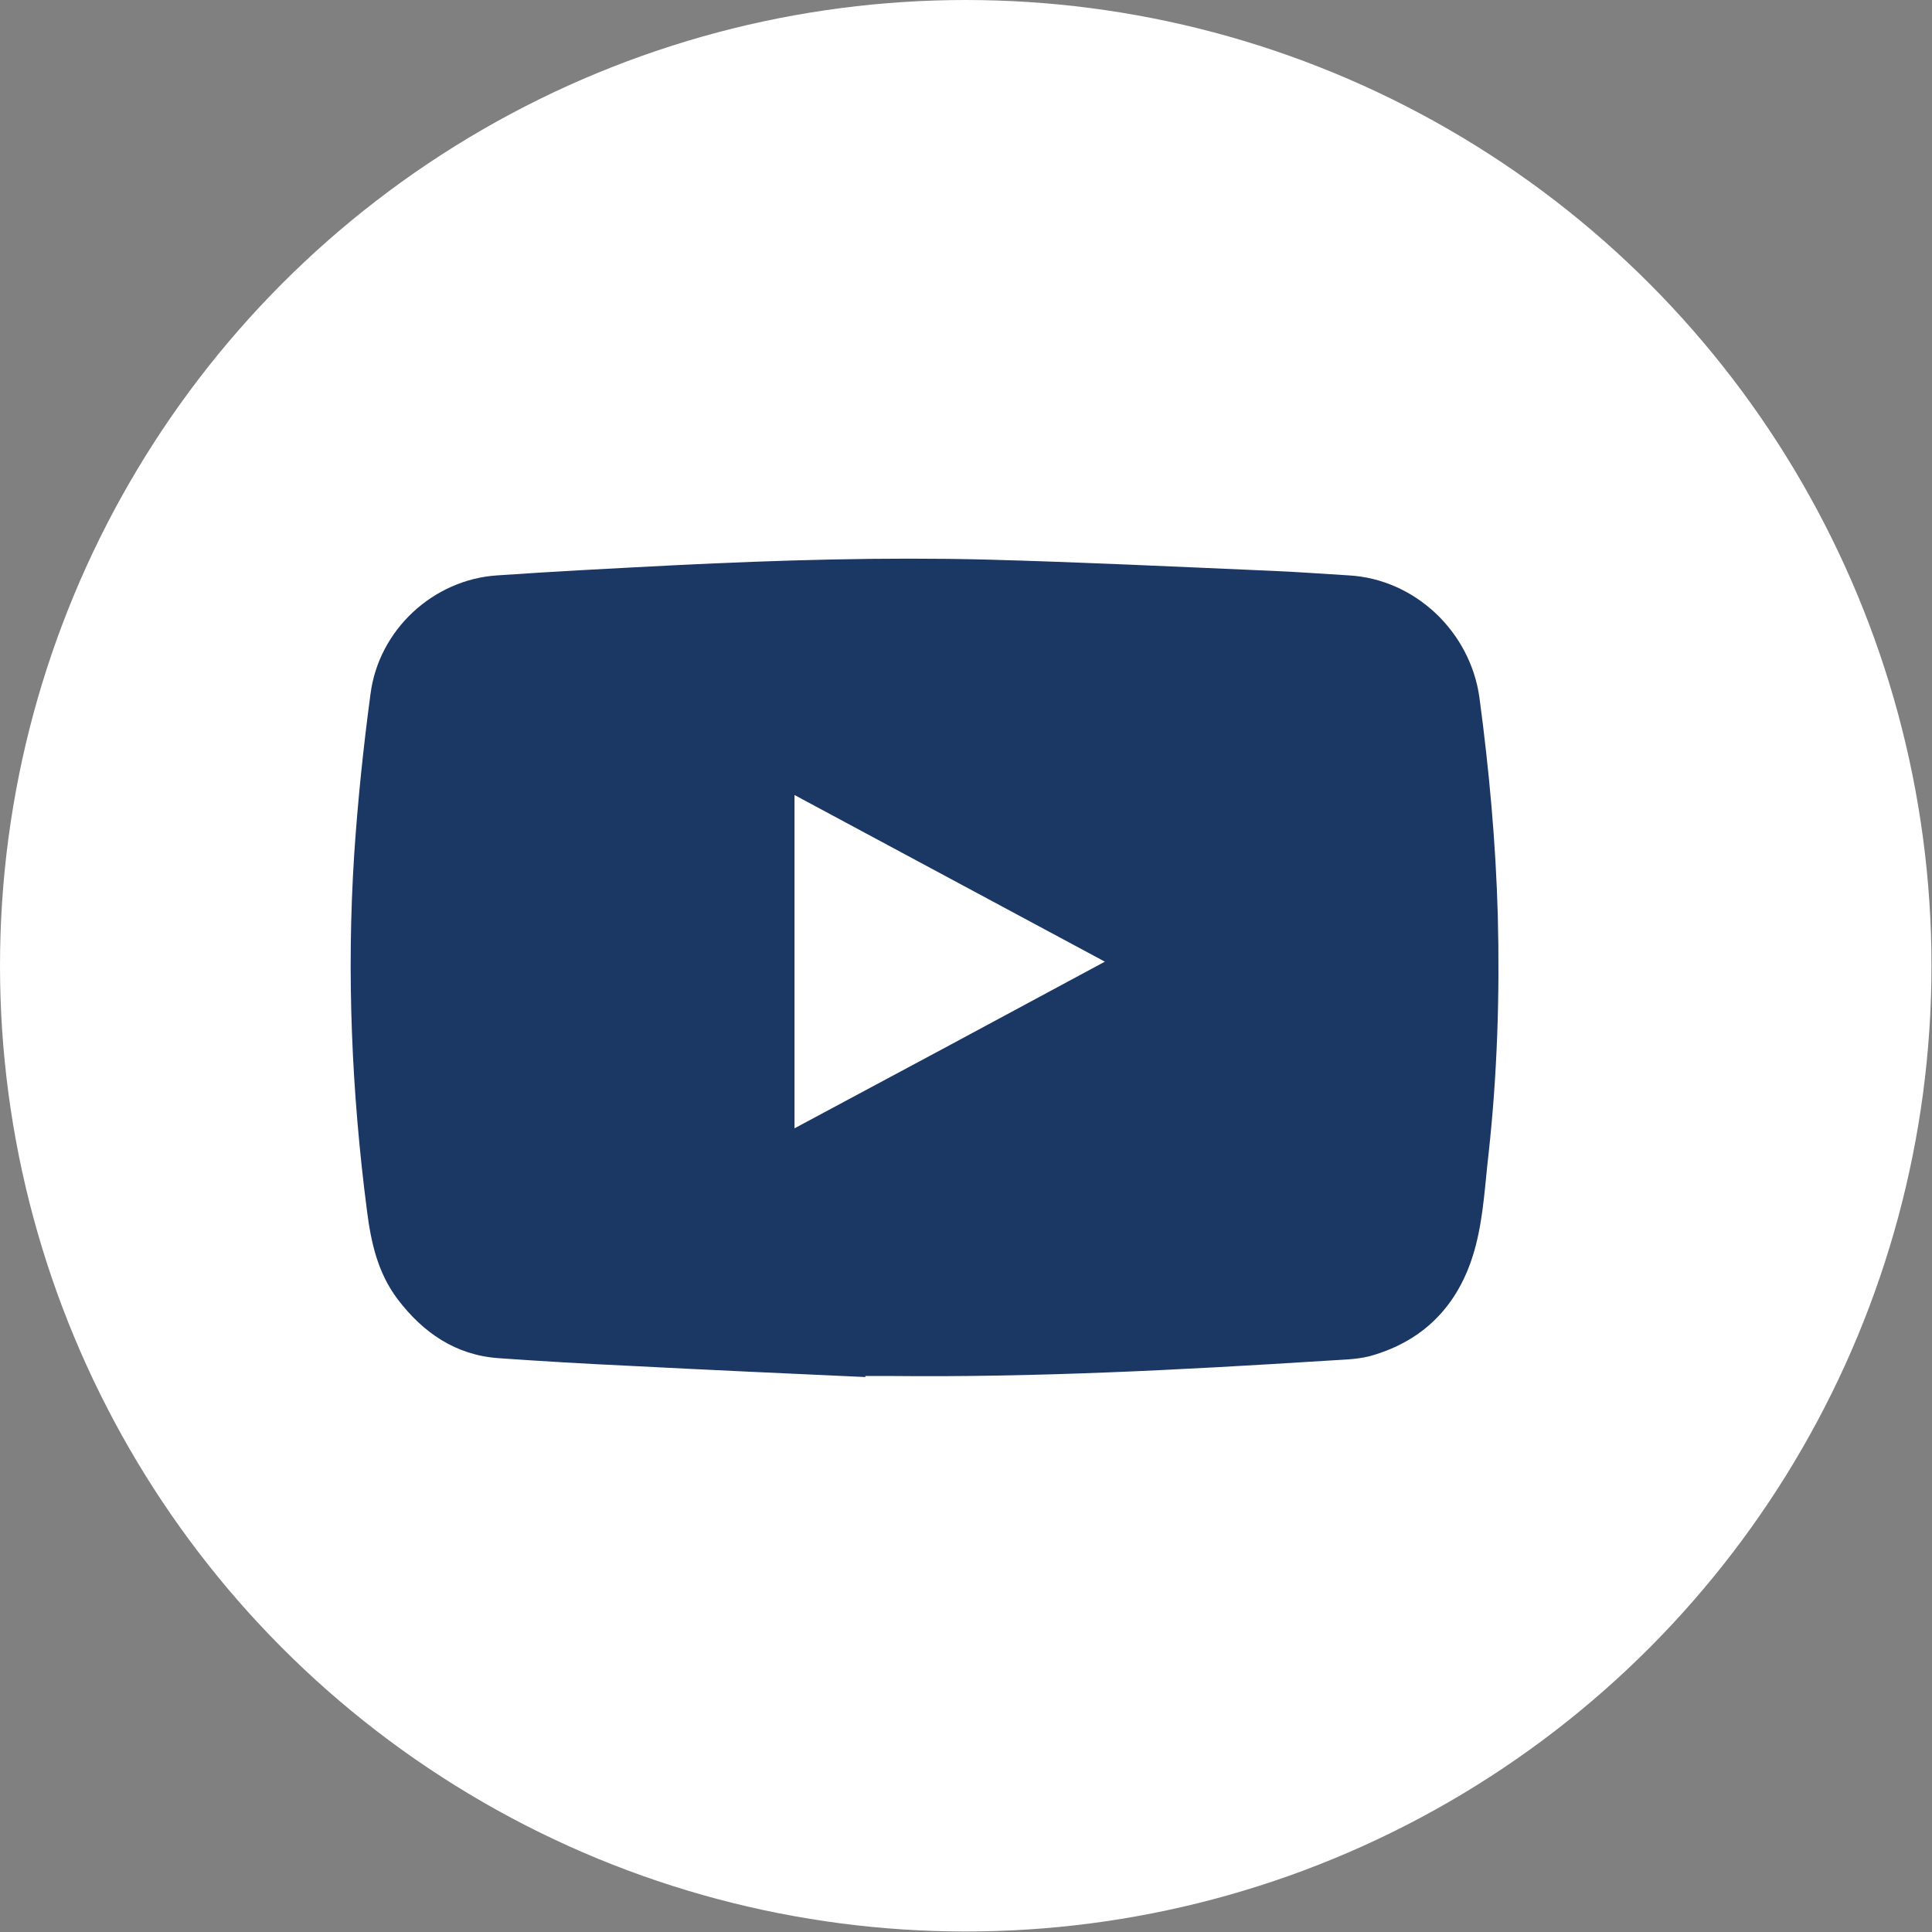
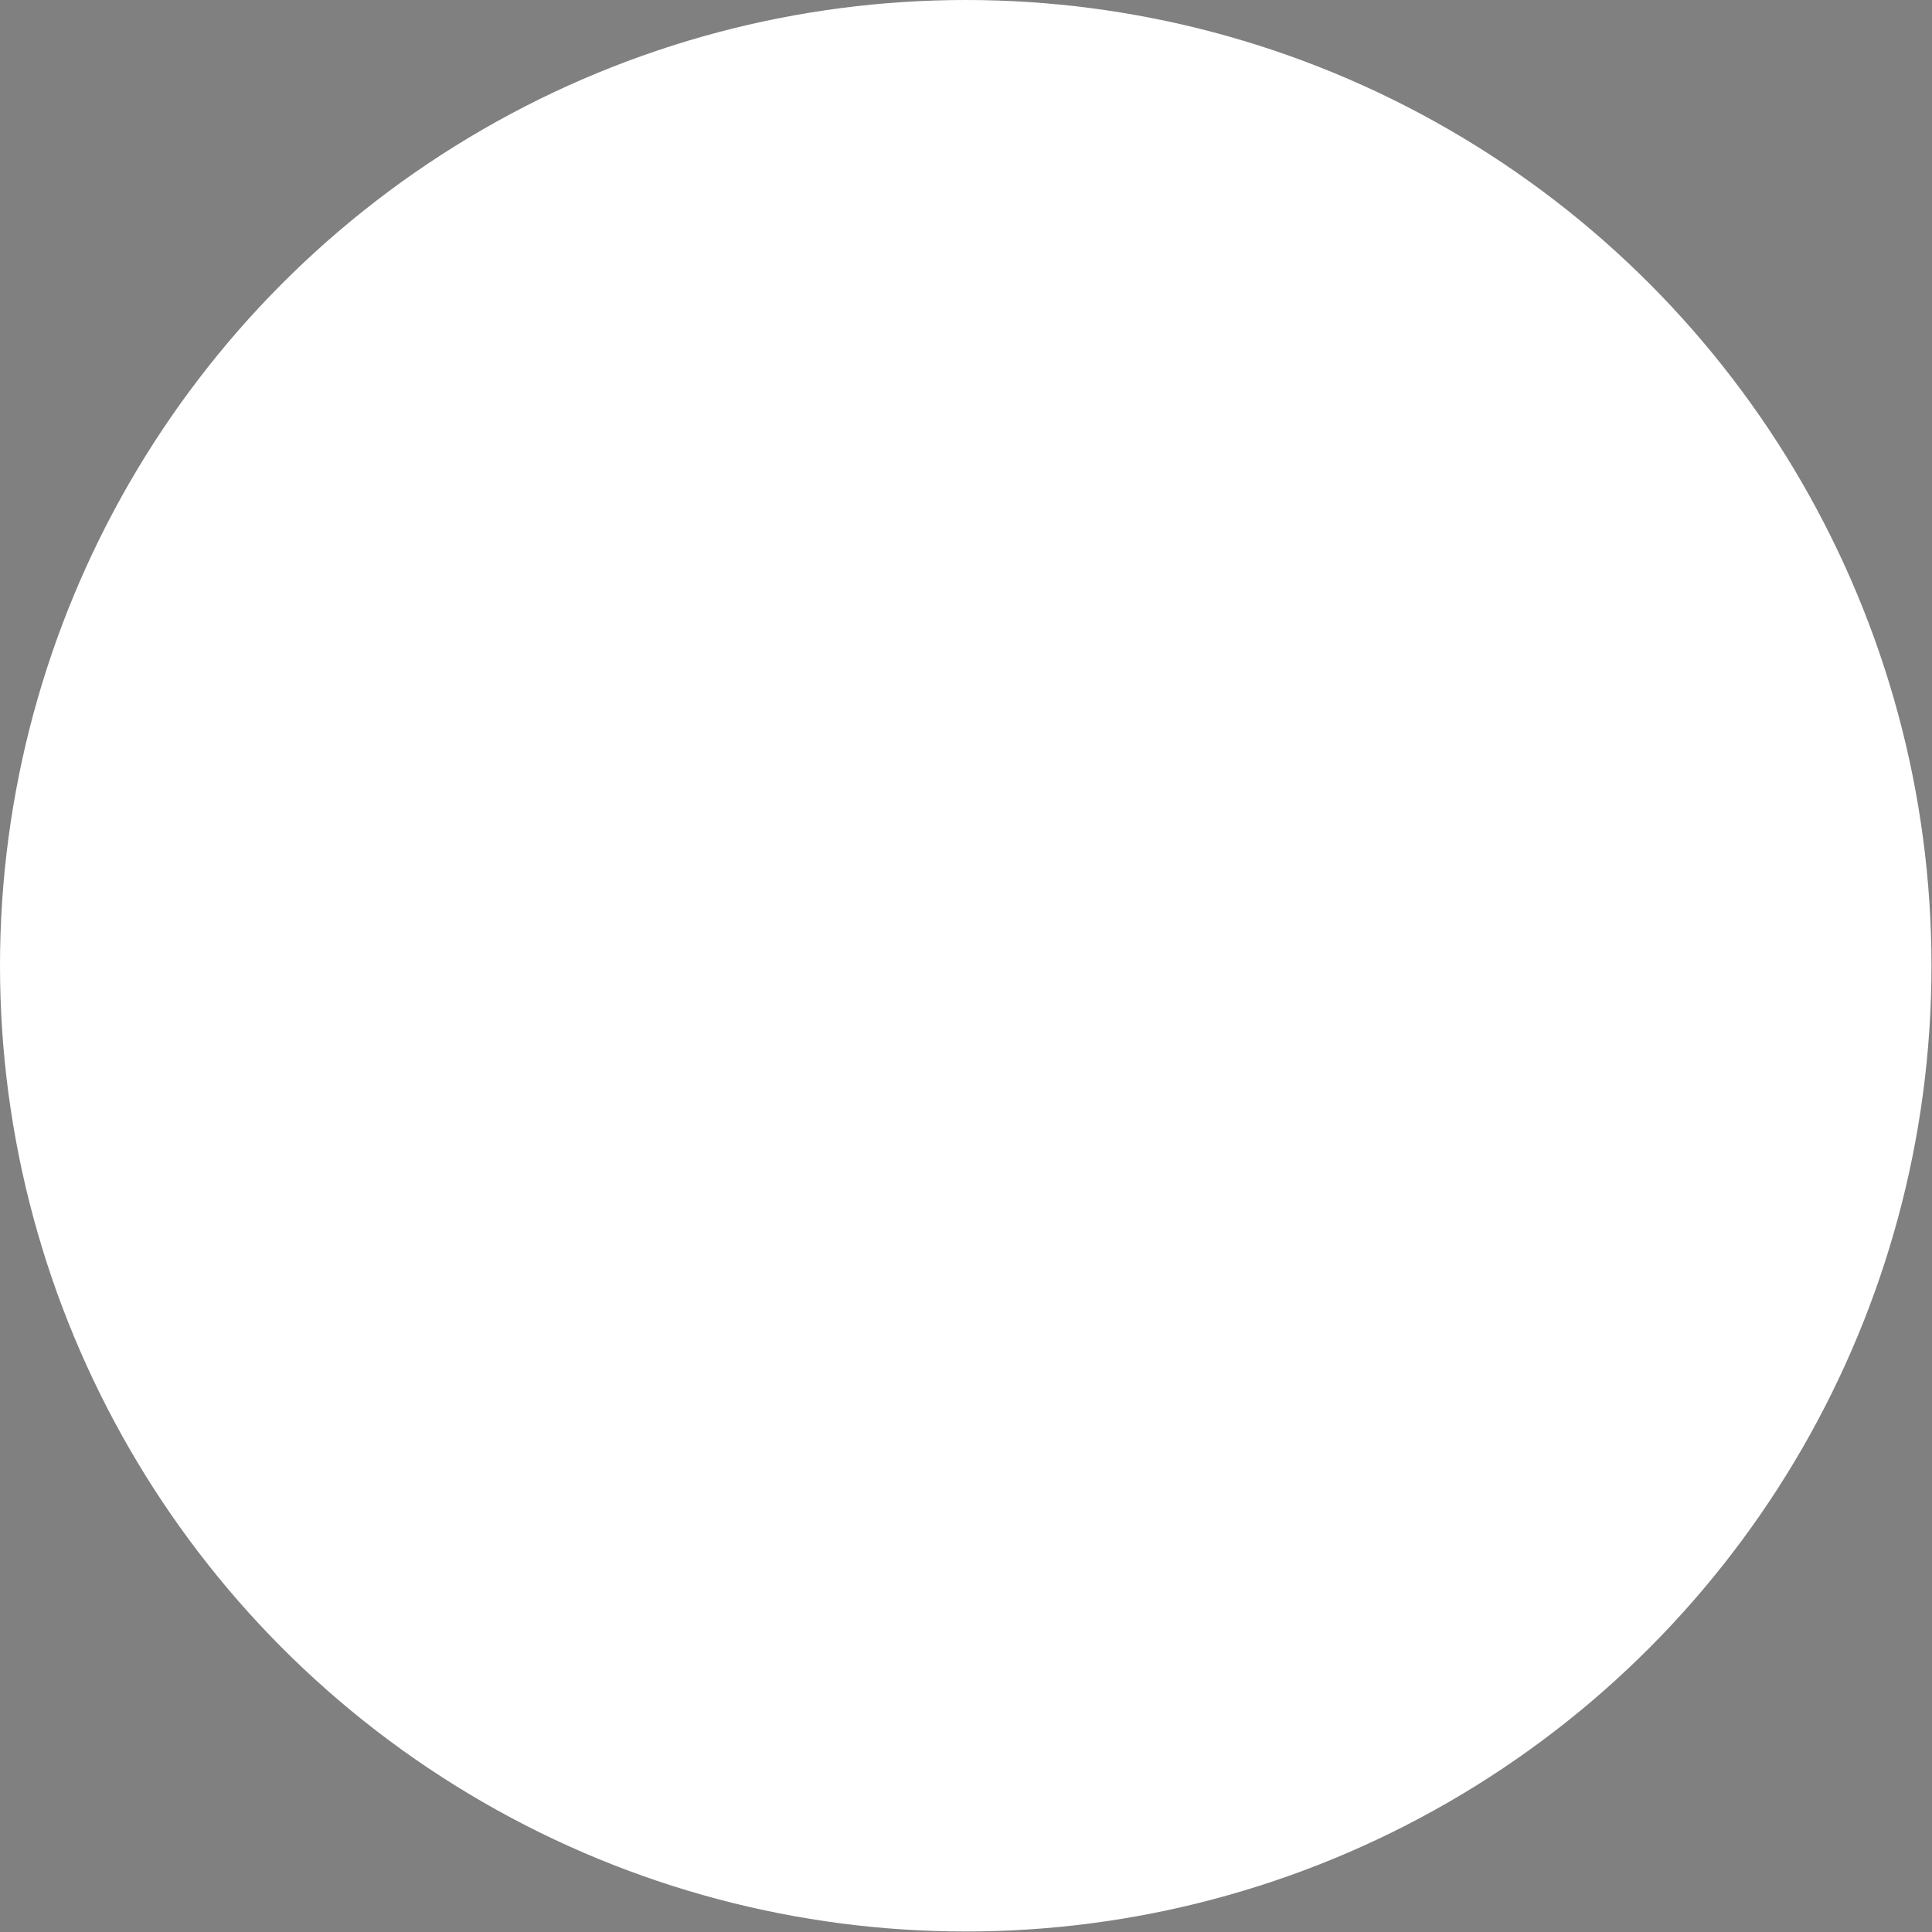
<svg xmlns="http://www.w3.org/2000/svg" id="Layer_2" data-name="Layer 2" viewBox="0 0 37.91 37.91">
  <rect x="0" y="0" width="37.91" height="37.91" fill="#808080" stroke="none" />
  <g id="Layer_1-2" data-name="Layer 1">
    <g>
      <circle cx="18.95" cy="18.95" r="18.95" style="fill: #fff; stroke-width: 0px;" />
      <g id="nKLRHC">
-         <path d="m16.97,27.02c-1.54-.07-3.09-.14-4.63-.22-.86-.04-1.71-.09-2.56-.15-.84-.06-1.48-.5-1.98-1.16-.39-.52-.52-1.11-.6-1.74-.3-2.32-.4-4.64-.25-6.98.07-1.05.18-2.11.32-3.15.16-1.26,1.23-2.25,2.49-2.33,1.16-.08,2.33-.14,3.5-.2,2.03-.1,4.06-.16,6.09-.11,1.86.05,3.72.14,5.58.22.51.02,1.02.06,1.53.09,1.3.07,2.39,1.1,2.57,2.4.19,1.42.32,2.84.36,4.27.04,1.56-.01,3.12-.18,4.67-.07.6-.1,1.22-.25,1.8-.28,1.1-.96,1.87-2.08,2.18-.27.07-.57.07-.85.09-2.85.18-5.7.33-8.56.3-.16,0-.33,0-.49,0,0,0,0,.01,0,.02Zm-1.38-4.88c2.04-1.09,4.05-2.17,6.09-3.27-2.05-1.1-4.06-2.18-6.09-3.27v6.54Z" style="fill: #1b3764; stroke-width: 0px;" />
-       </g>
+         </g>
    </g>
  </g>
</svg>